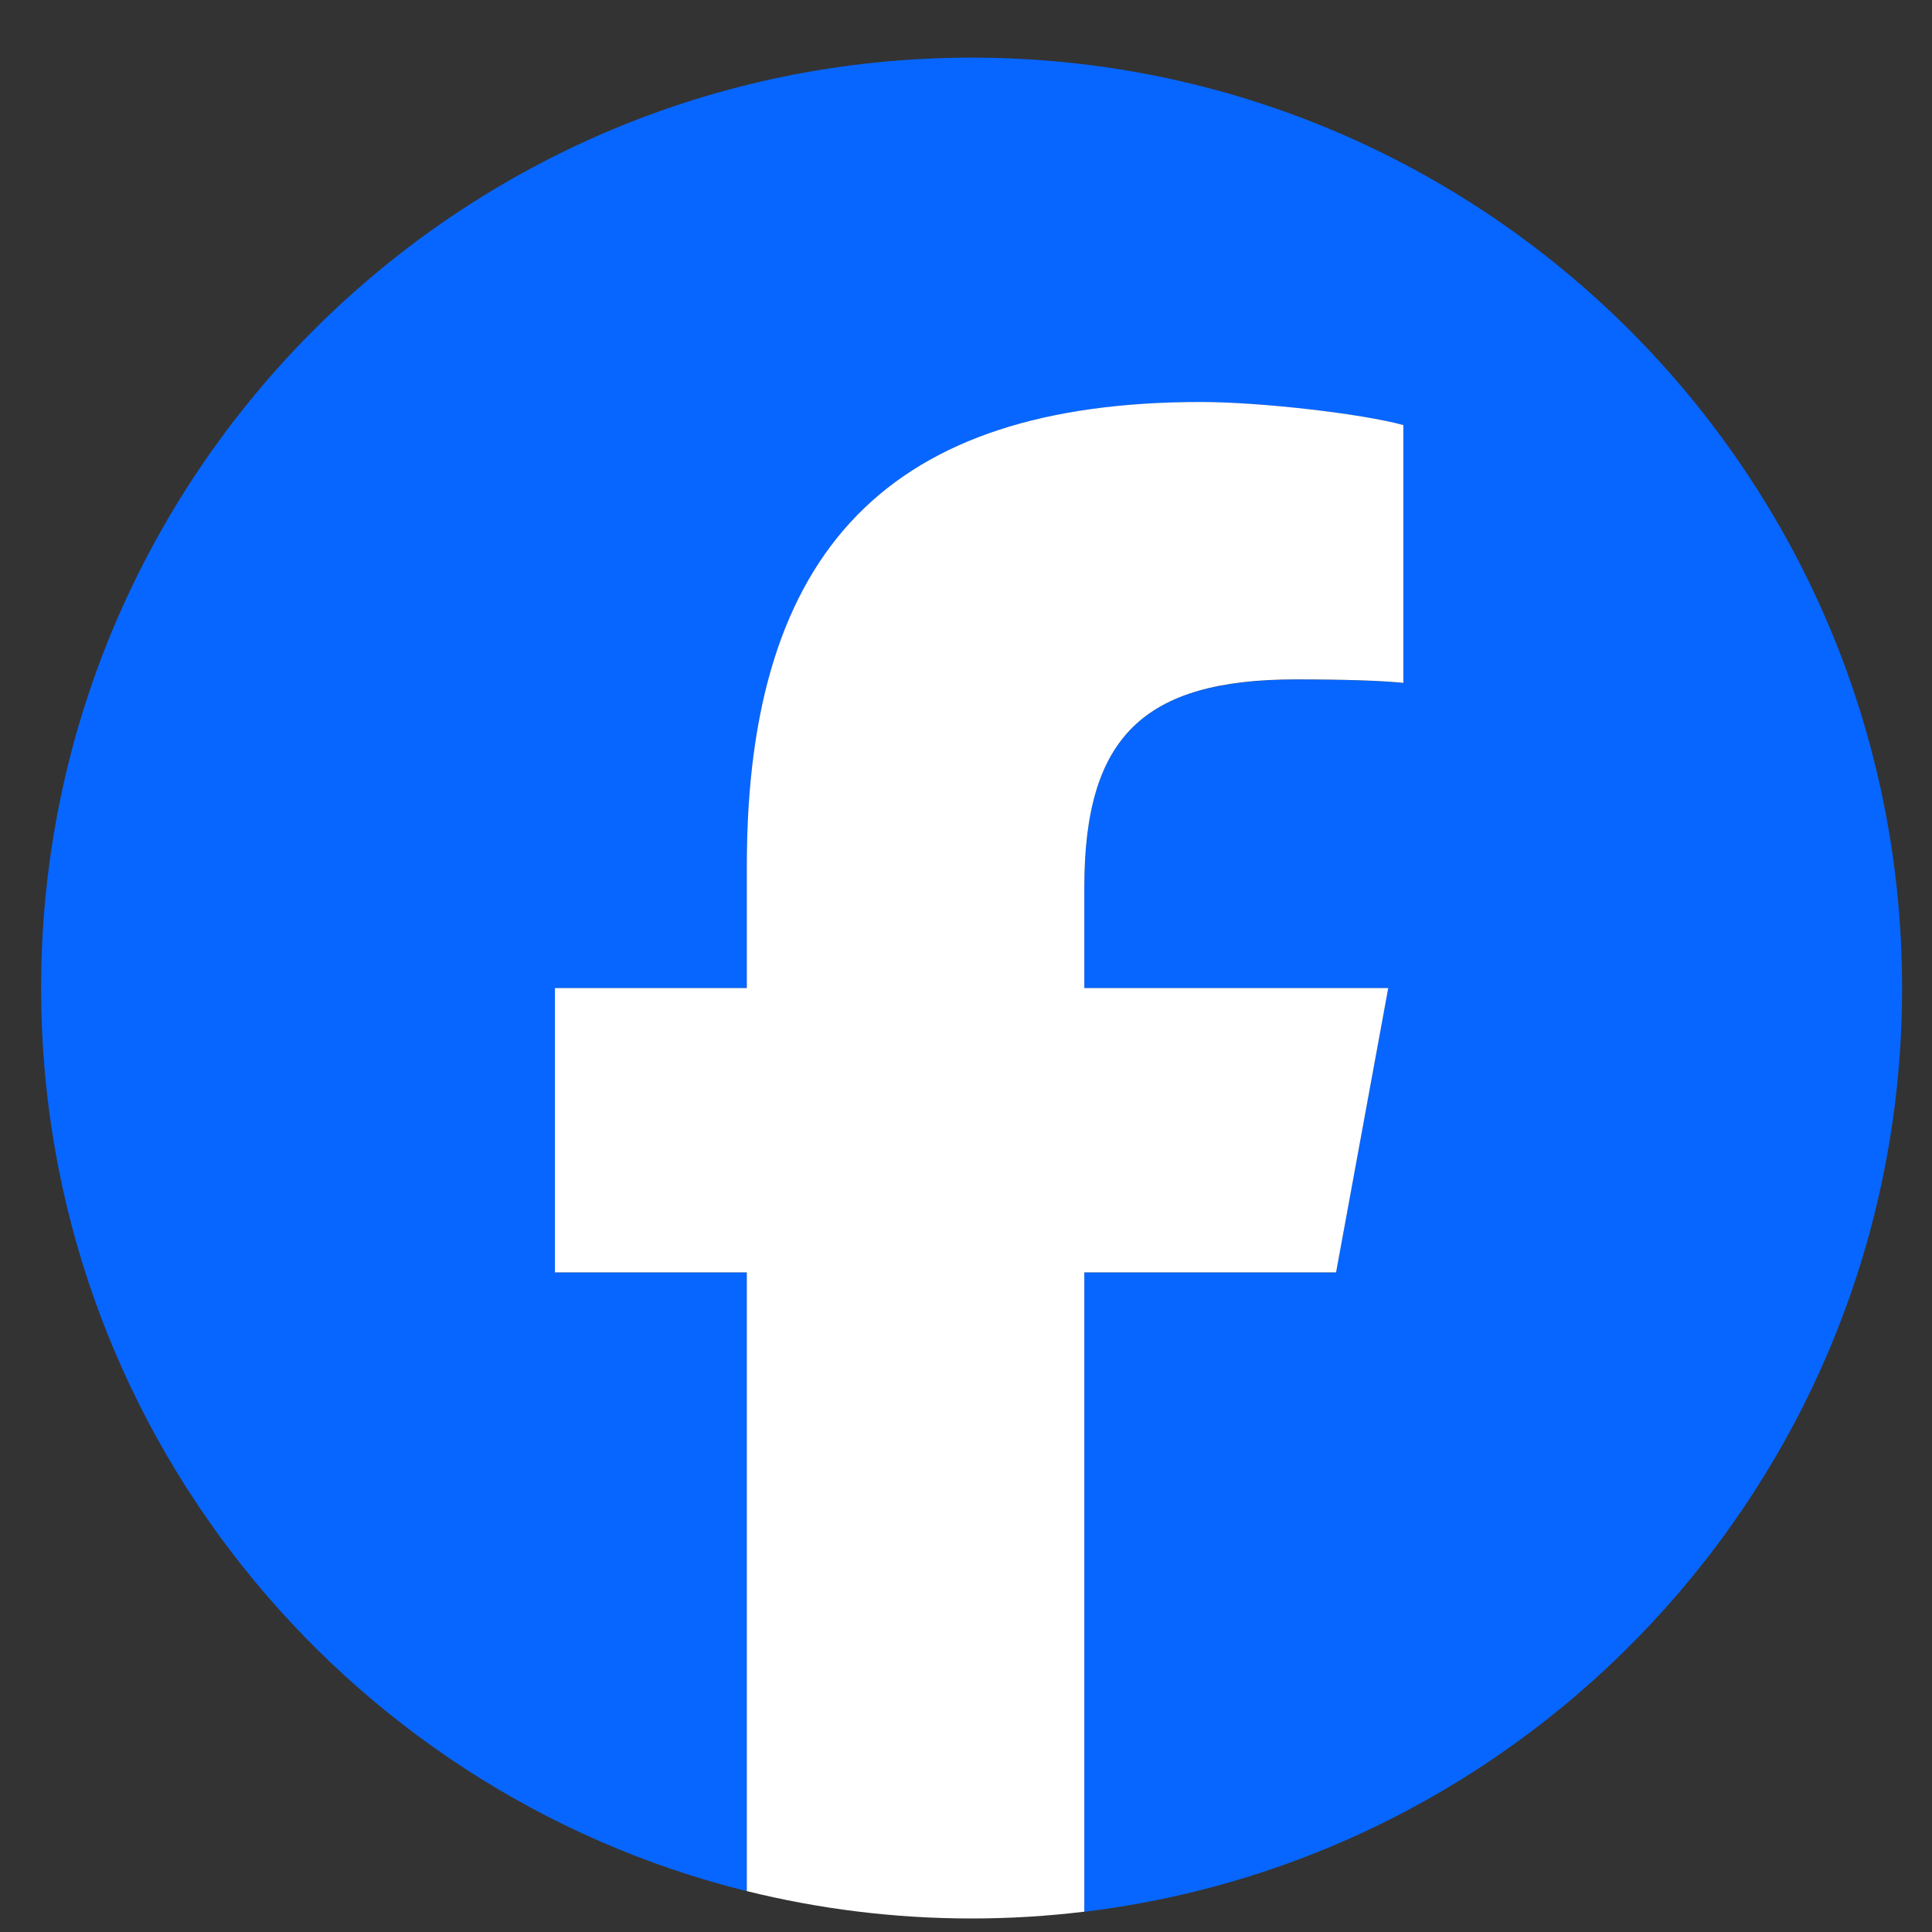
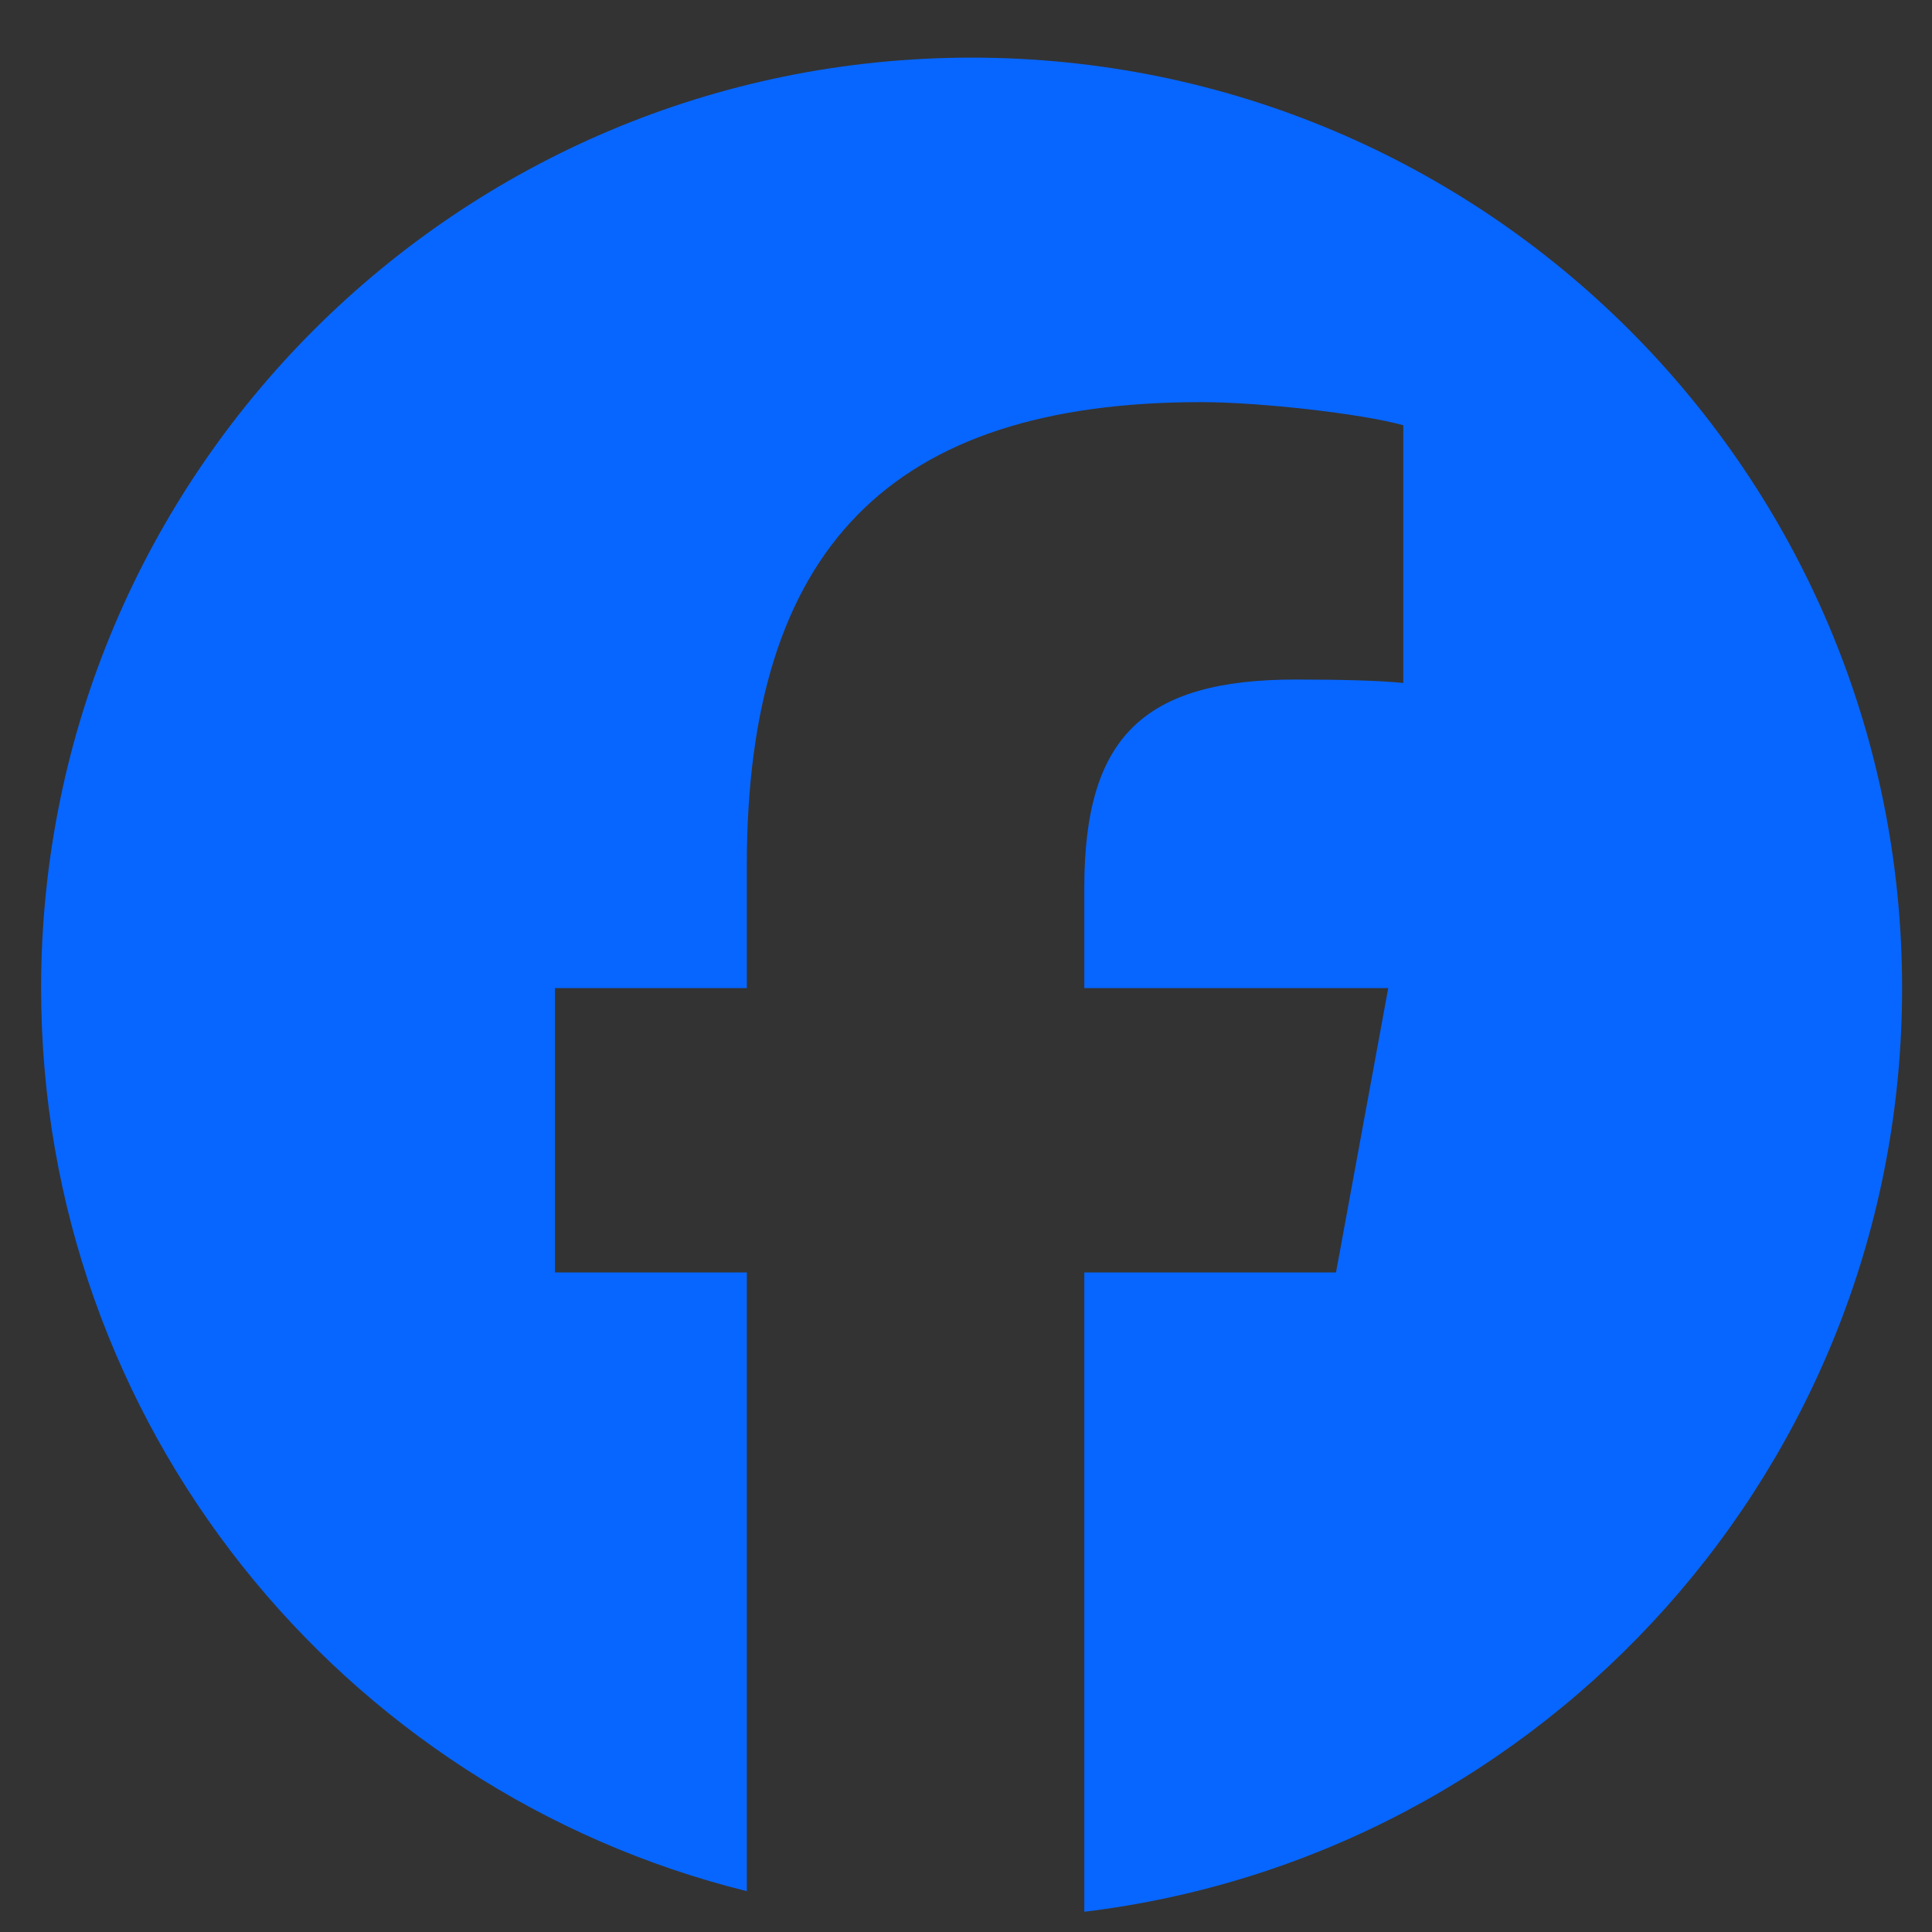
<svg xmlns="http://www.w3.org/2000/svg" width="29" height="29" viewBox="0 0 29 29" fill="none">
  <rect x="0" y="0" width="29" height="29" fill="#333333" stroke="none" />
  <g id="Group">
    <path id="Vector" d="M28.551 14.832C28.551 7.118 22.297 0.865 14.584 0.865C6.87 0.865 0.617 7.118 0.617 14.832C0.617 21.382 5.126 26.878 11.21 28.387V19.1H8.33V14.832H11.21V12.993C11.21 8.239 13.361 6.036 18.028 6.036C18.913 6.036 20.44 6.209 21.064 6.383V10.252C20.735 10.217 20.162 10.2 19.451 10.2C17.161 10.2 16.276 11.067 16.276 13.322V14.832H20.838L20.054 19.1H16.276V28.696C23.192 27.861 28.551 21.973 28.551 14.832Z" fill="#0766FF" />
-     <path id="Vector_2" d="M20.055 19.099L20.838 14.831H16.276V13.321C16.276 11.066 17.161 10.198 19.451 10.198C20.163 10.198 20.735 10.216 21.065 10.25V6.381C20.44 6.208 18.913 6.034 18.028 6.034C13.361 6.034 11.21 8.238 11.21 12.992V14.831H8.33V19.099H11.21V28.386C12.291 28.654 13.421 28.797 14.584 28.797C15.157 28.797 15.721 28.762 16.276 28.695V19.099" fill="white" />
  </g>
</svg>